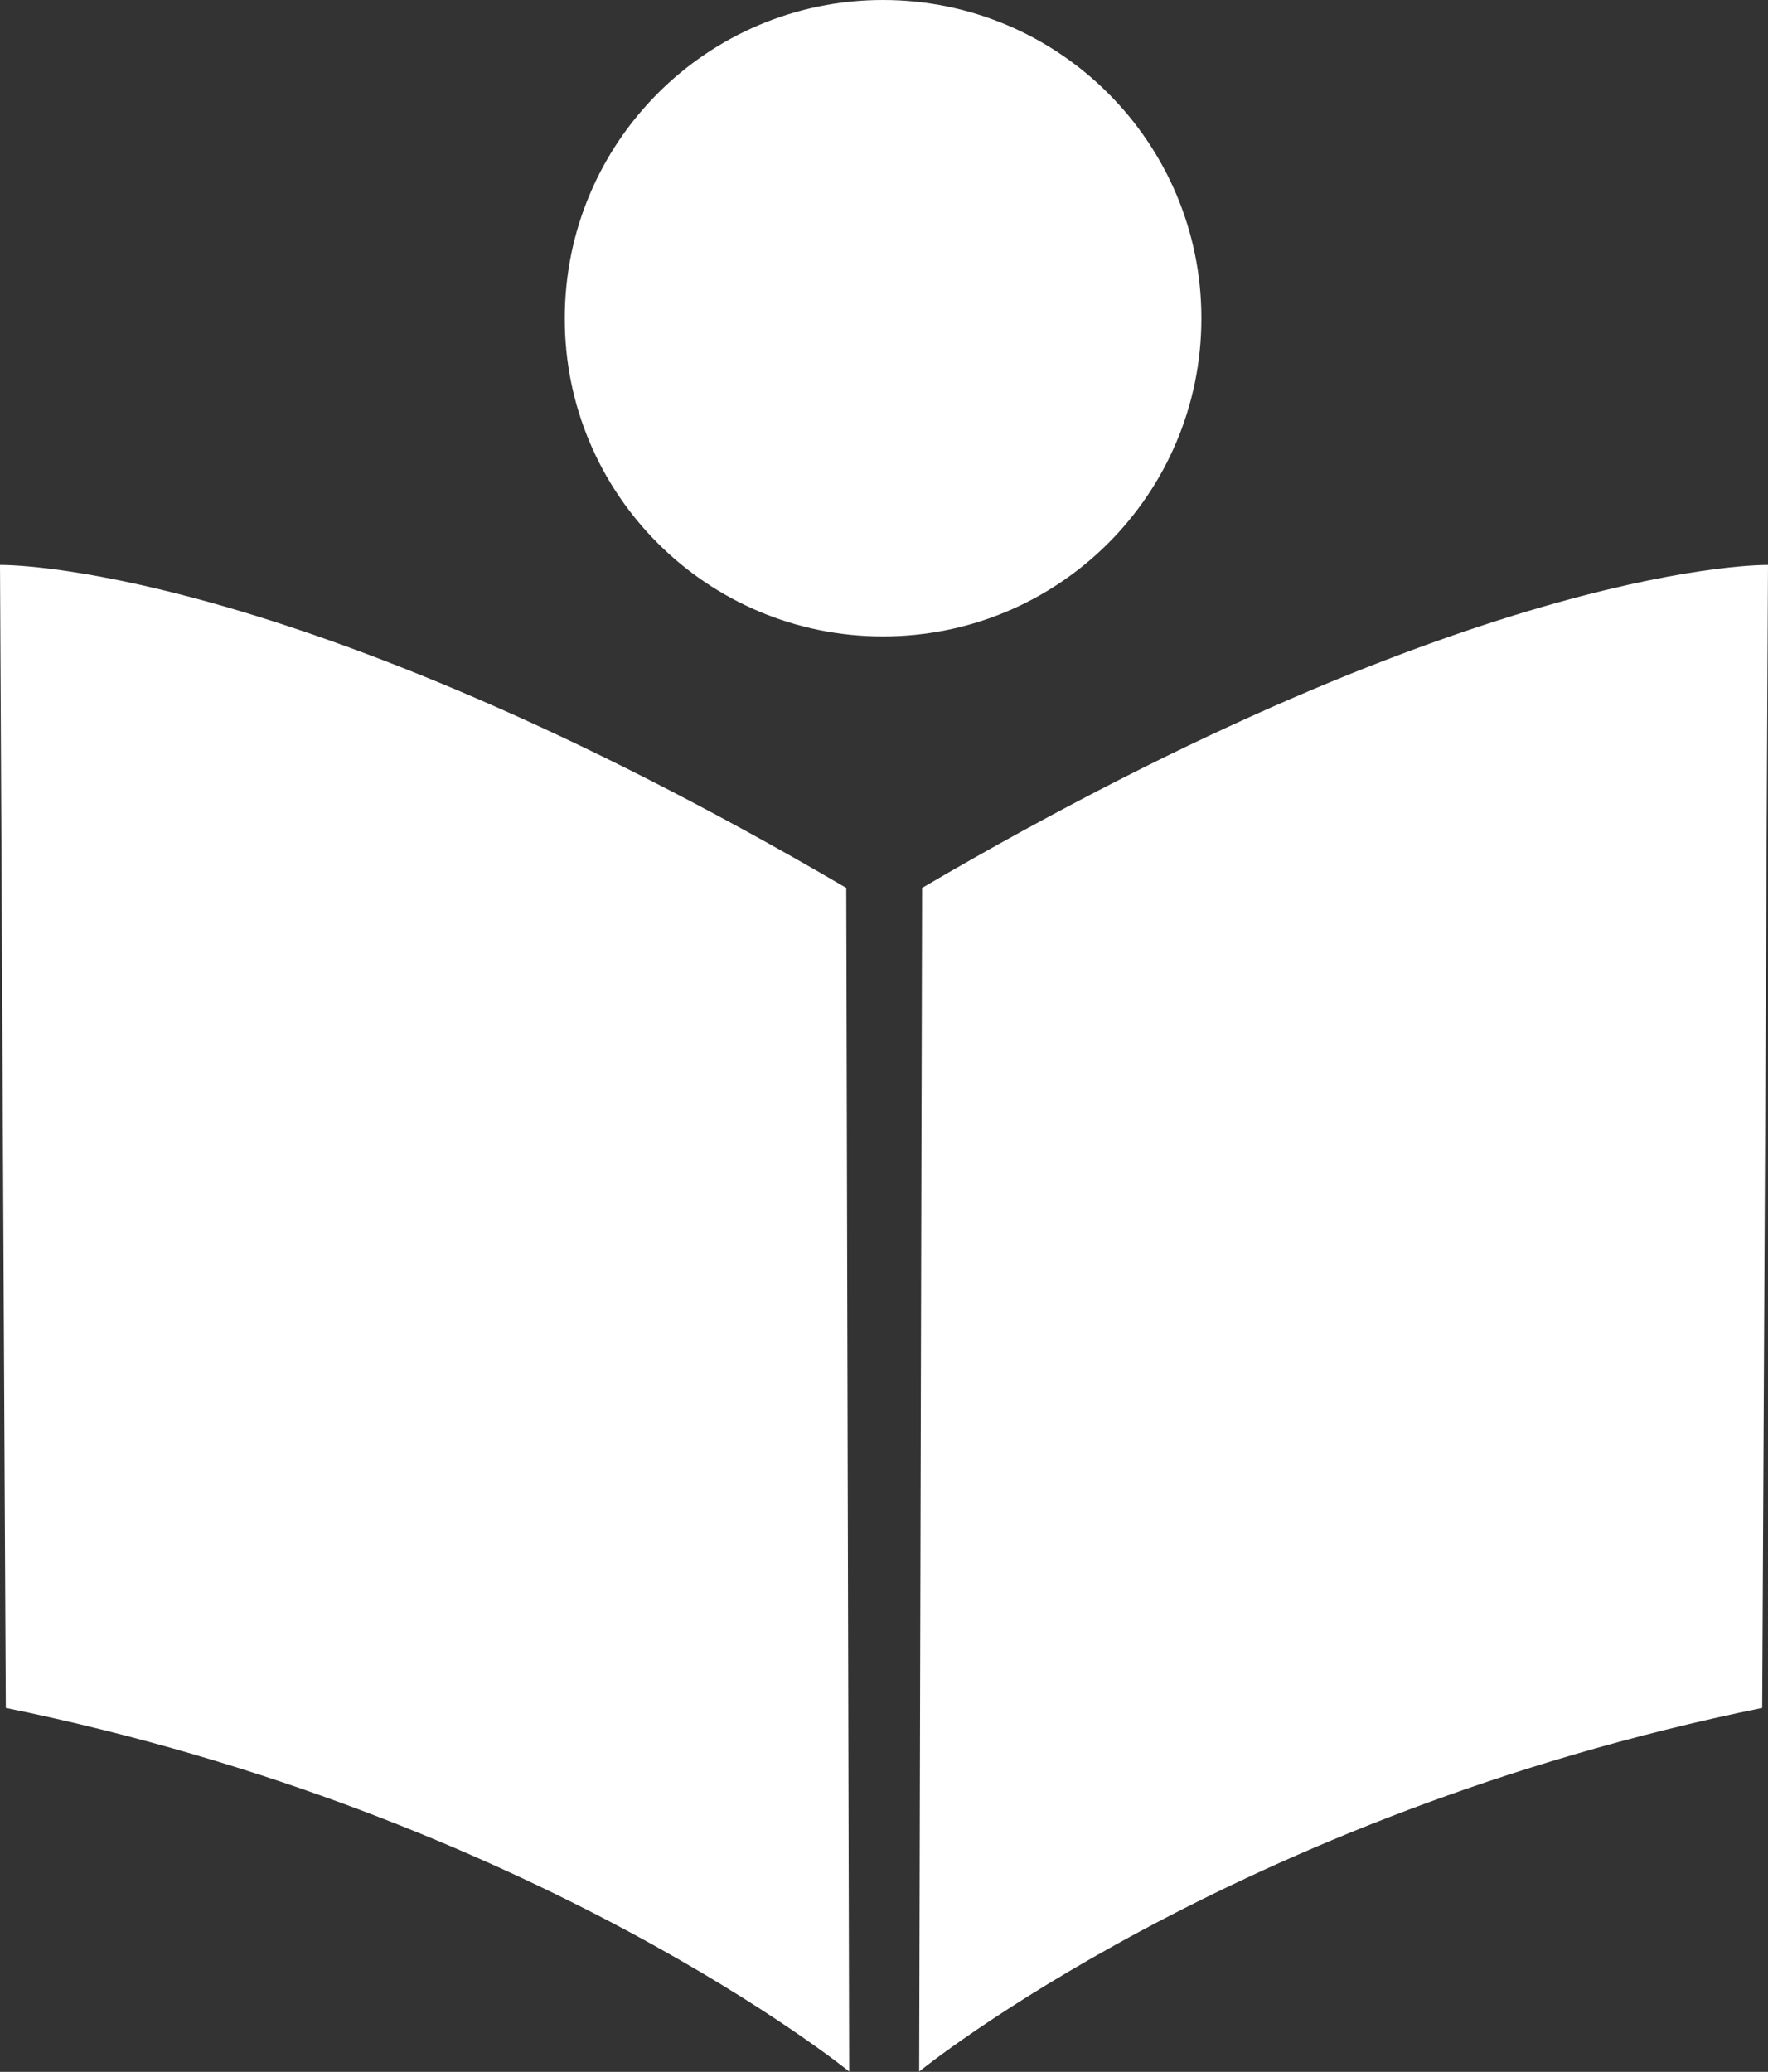
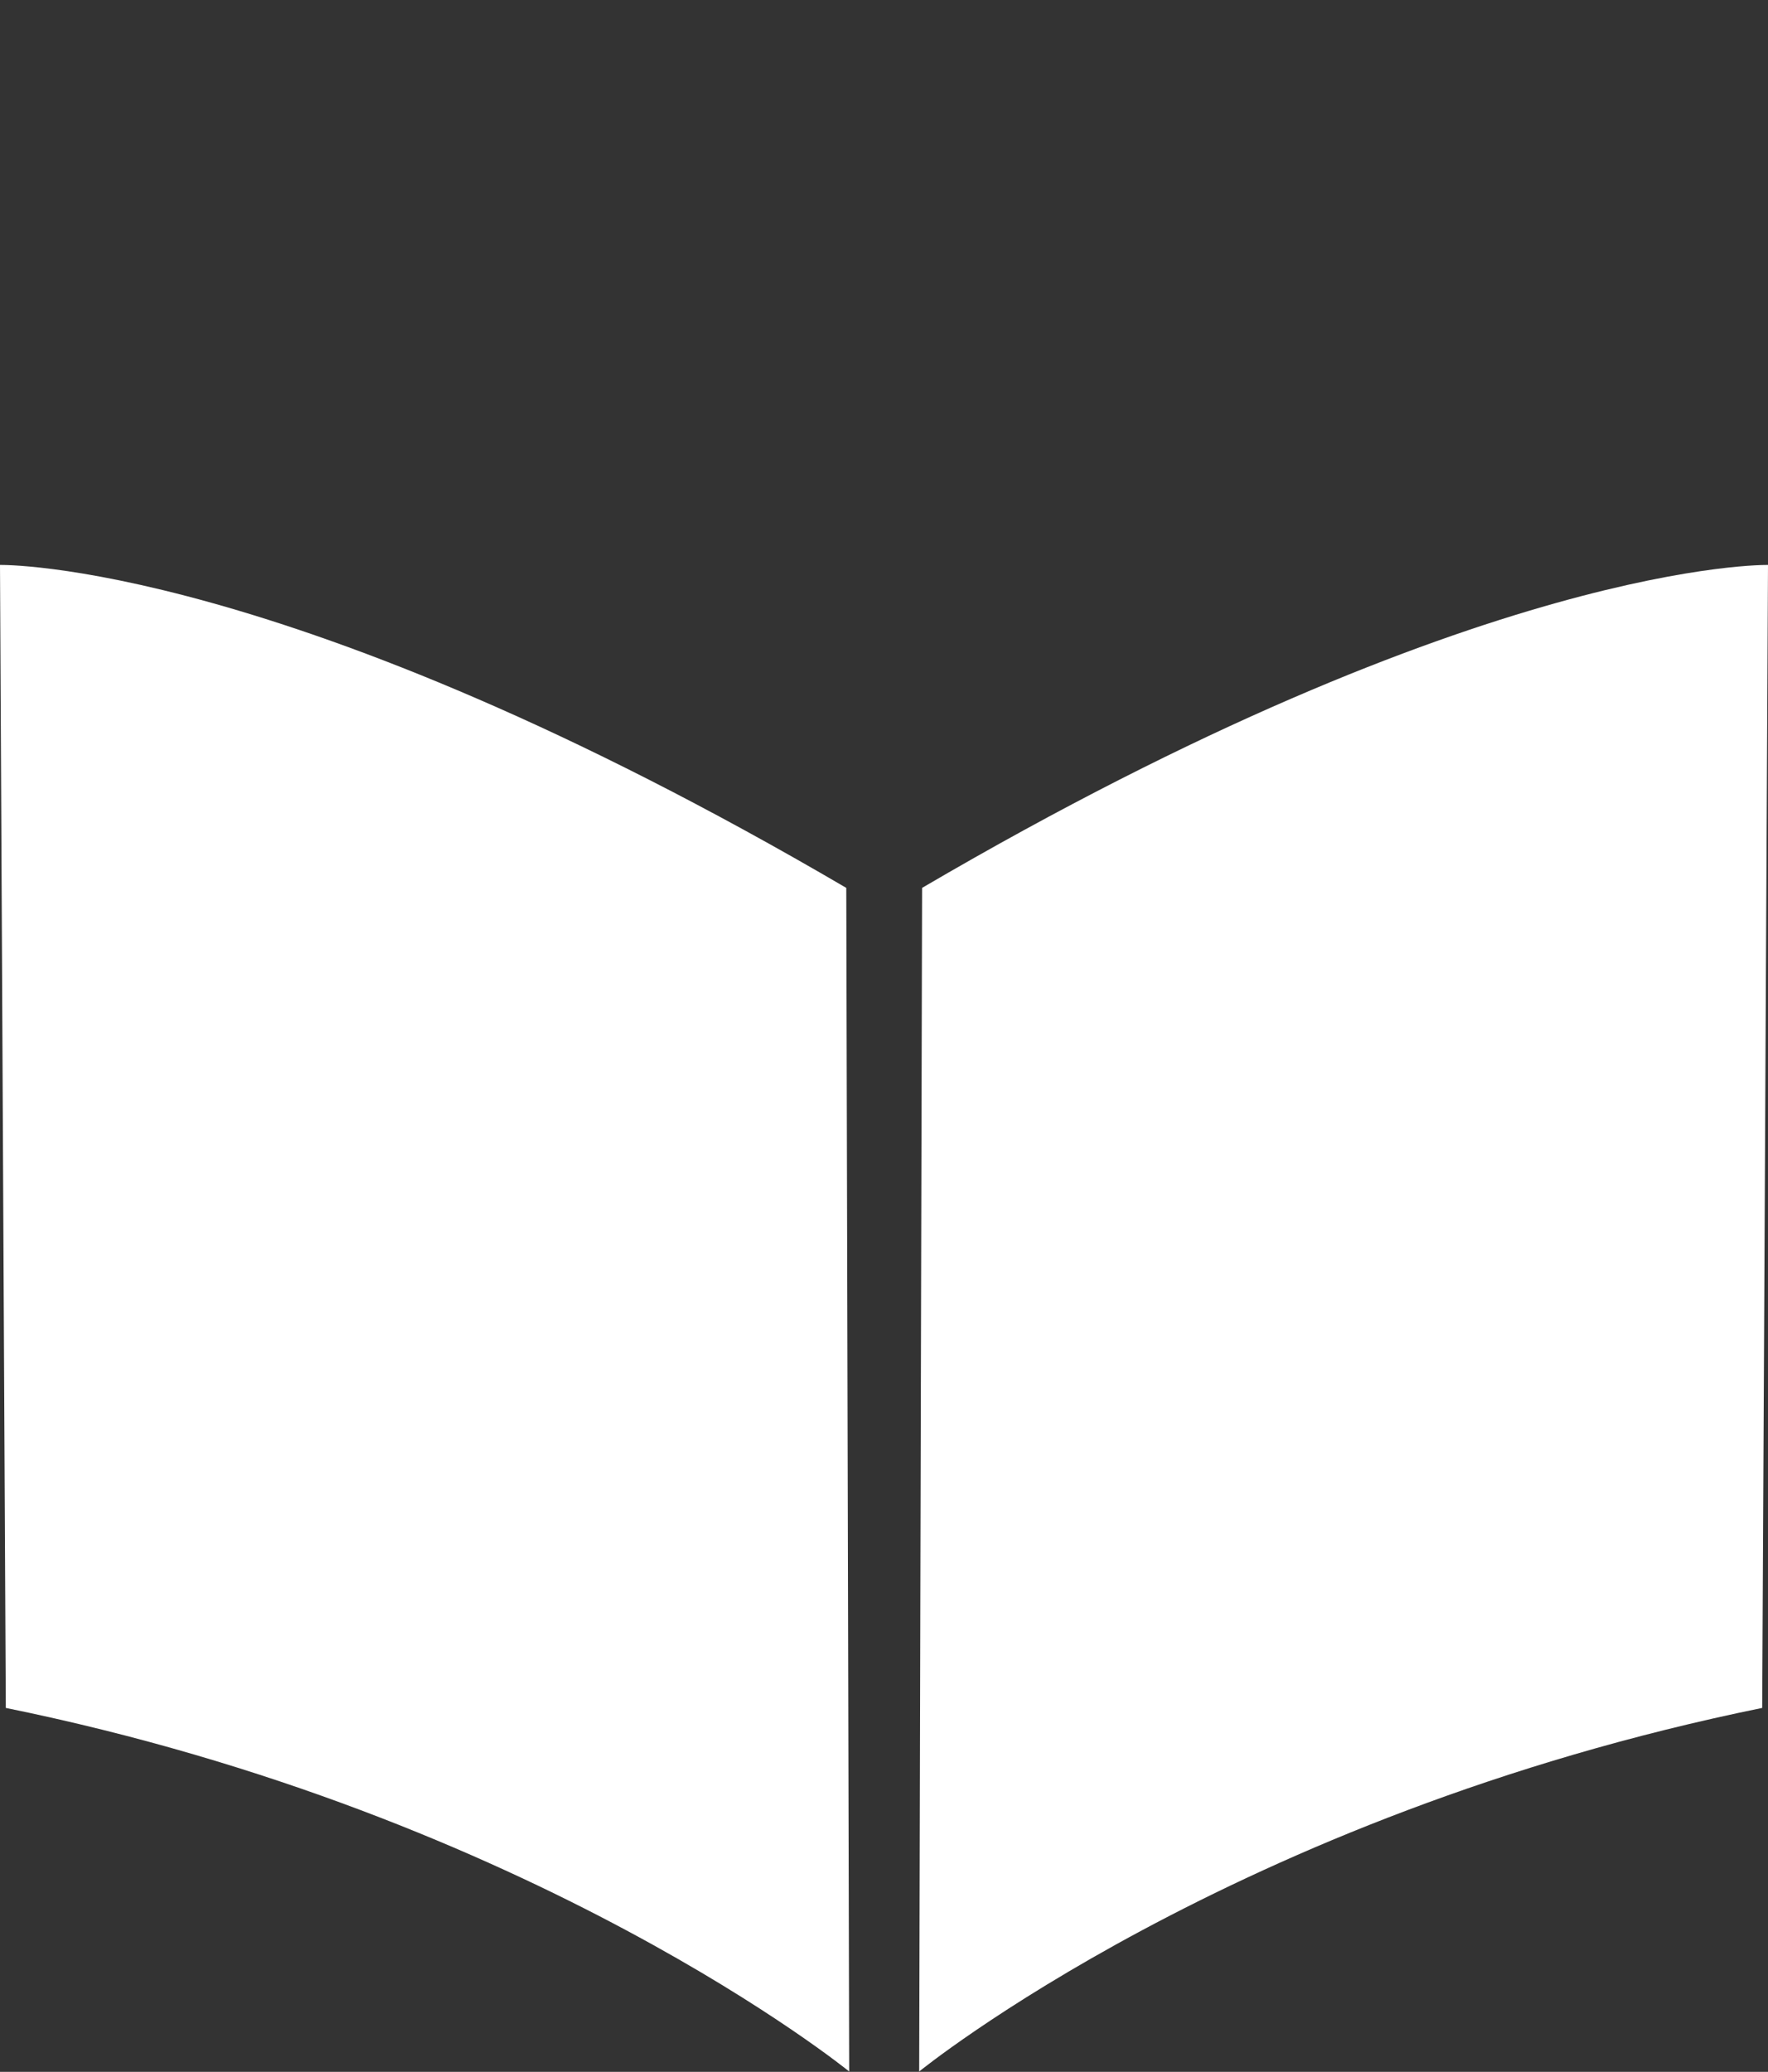
<svg xmlns="http://www.w3.org/2000/svg" id="Ebene_2" data-name="Ebene 2" viewBox="0 0 48.74 57.1">
  <rect x="0" y="0" width="48.74" height="57.1" fill="#333333" stroke="none" />
  <defs>
    <style>
      .cls-1 {
        fill: #fff;
      }
    </style>
  </defs>
  <g id="Ebene_1-2" data-name="Ebene 1">
    <g id="Gruppe_39" data-name="Gruppe 39">
-       <path id="Pfad_51" data-name="Pfad 51" class="cls-1" d="M33.12,8.77c0,4.85-3.93,8.77-8.78,8.77s-8.78-3.93-8.77-8.77C15.57,3.93,19.49,0,24.34,0c0,0,0,0,0,0C29.19,0,33.12,3.93,33.12,8.77h0" />
      <path id="Pfad_52" data-name="Pfad 52" class="cls-1" d="M0,15.57s7.86-.16,23.33,8.9l.08,32.62S14.75,50.04.16,47.07l-.16-31.5Z" />
      <path id="Pfad_53" data-name="Pfad 53" class="cls-1" d="M48.74,15.57s-7.85-.16-23.32,8.9l-.08,32.62s8.66-7.05,23.24-10.02l.16-31.5Z" />
    </g>
  </g>
</svg>